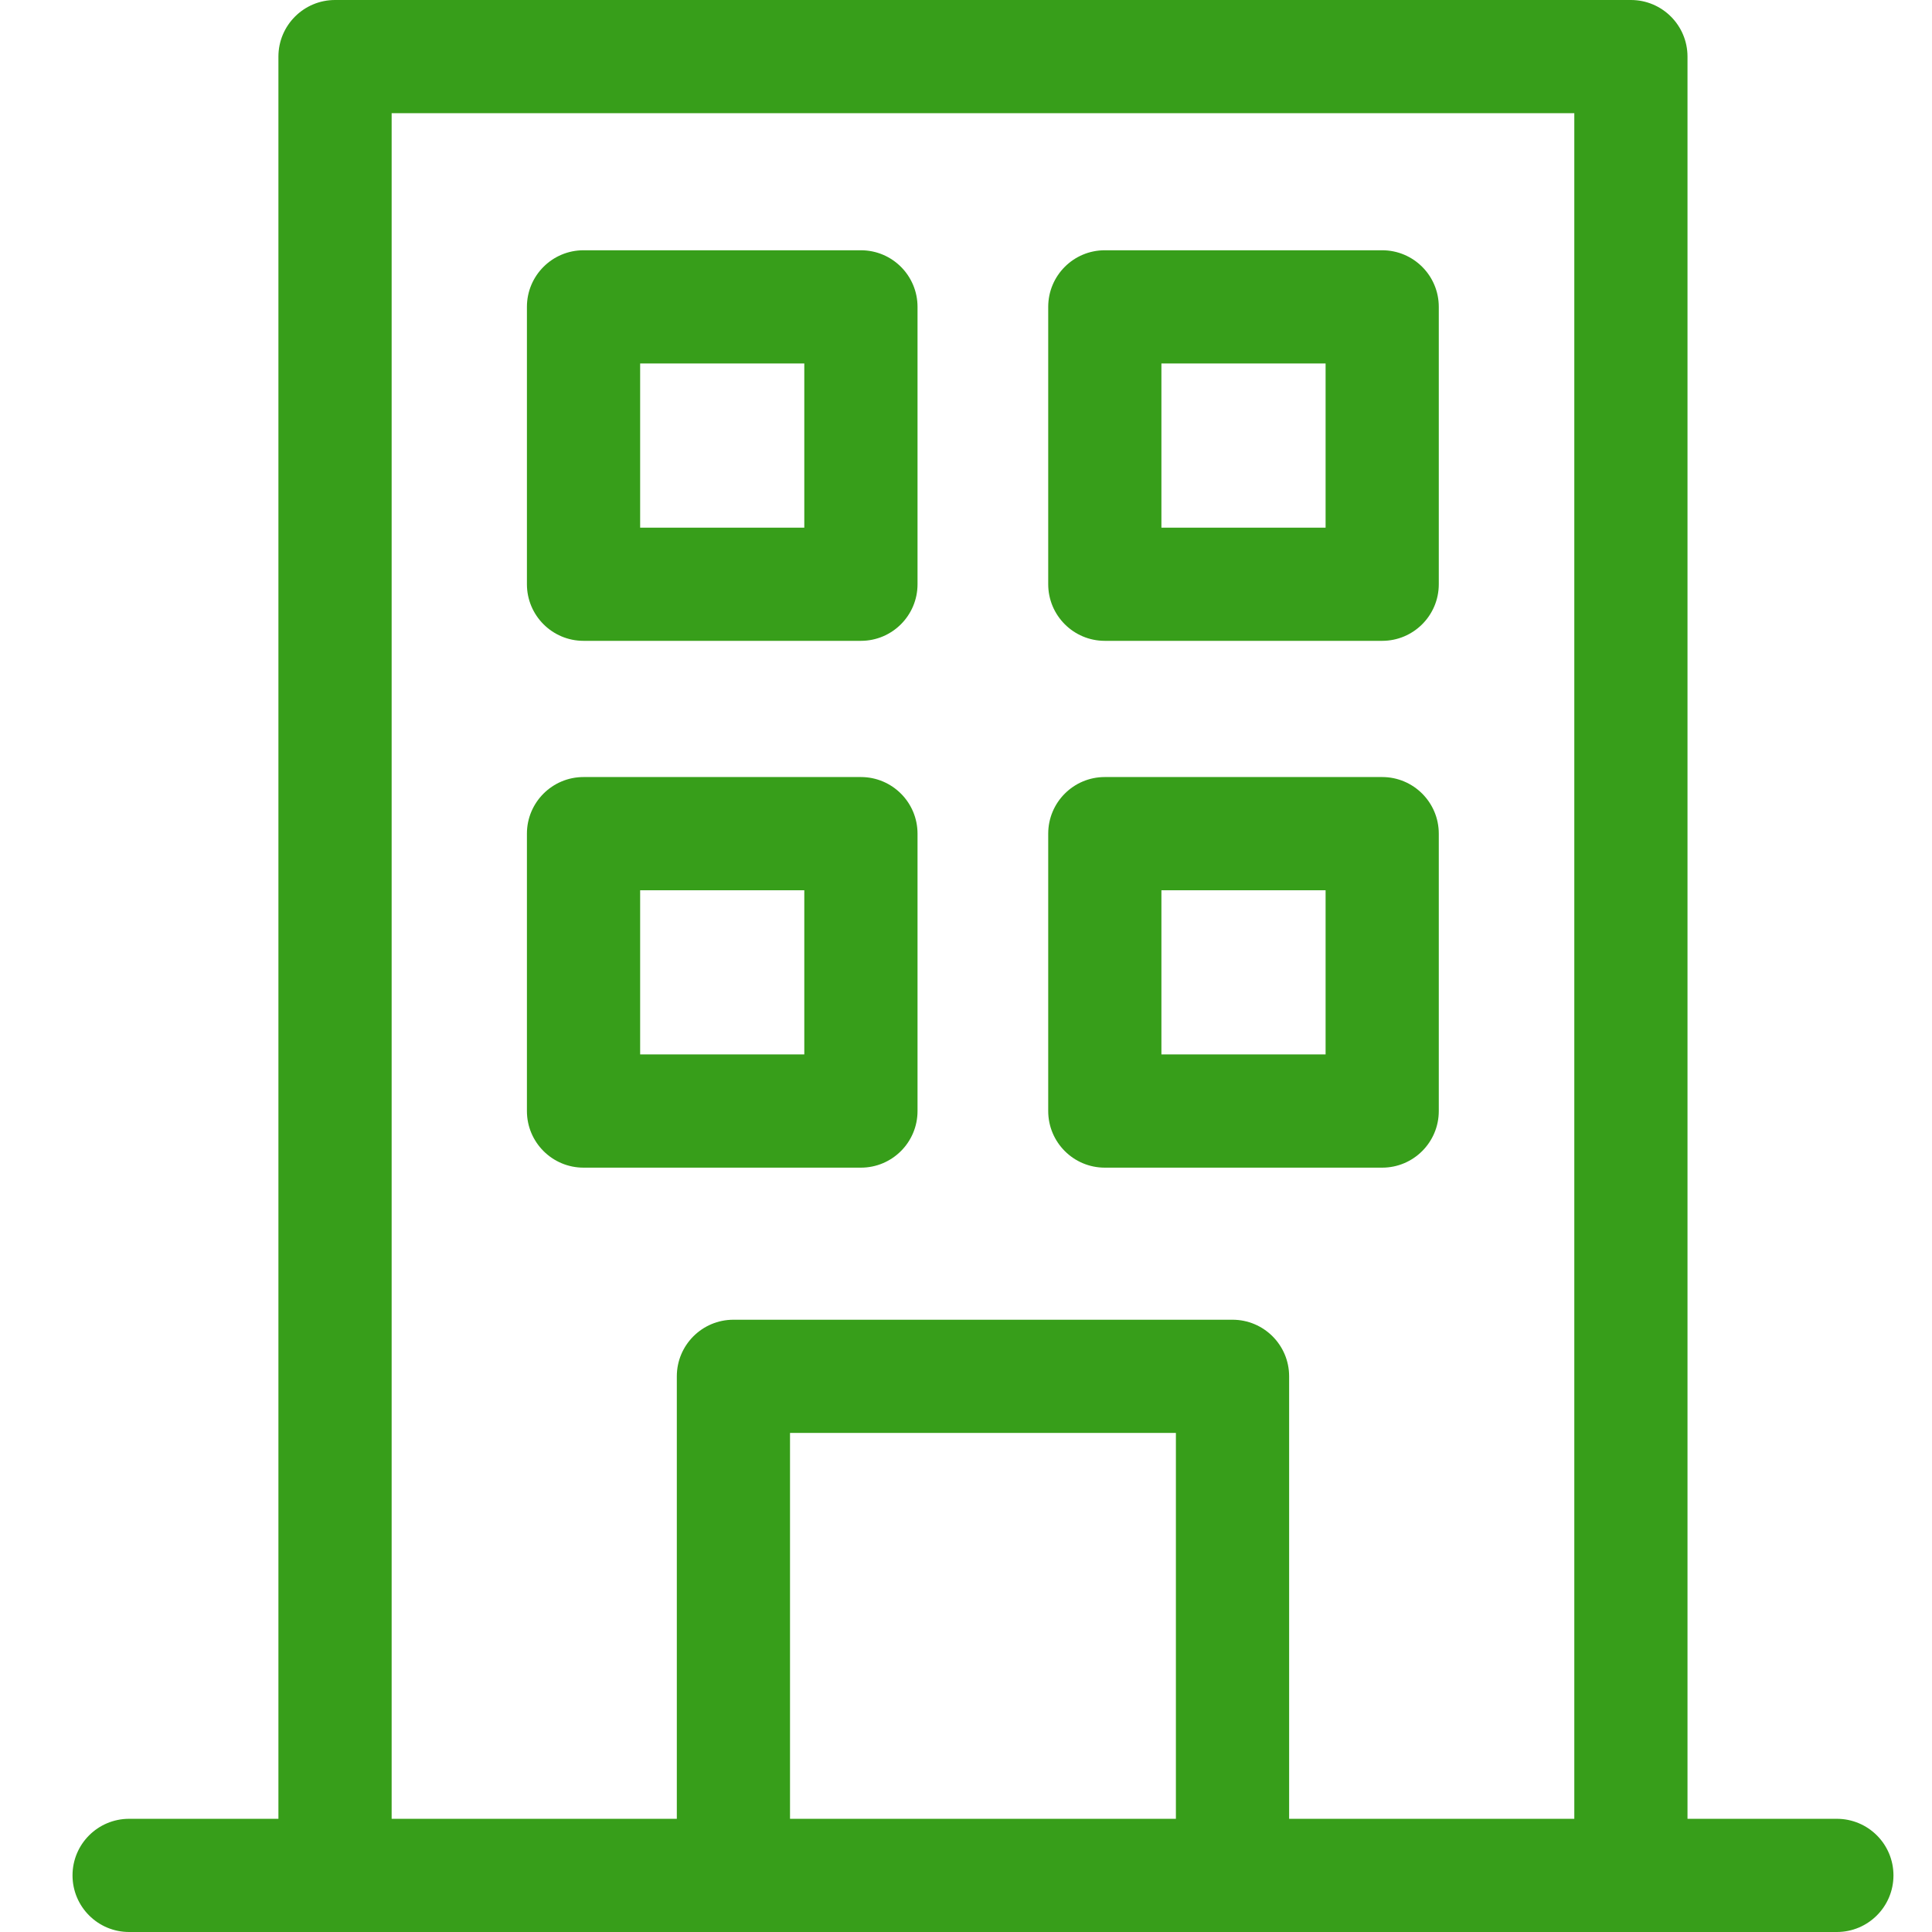
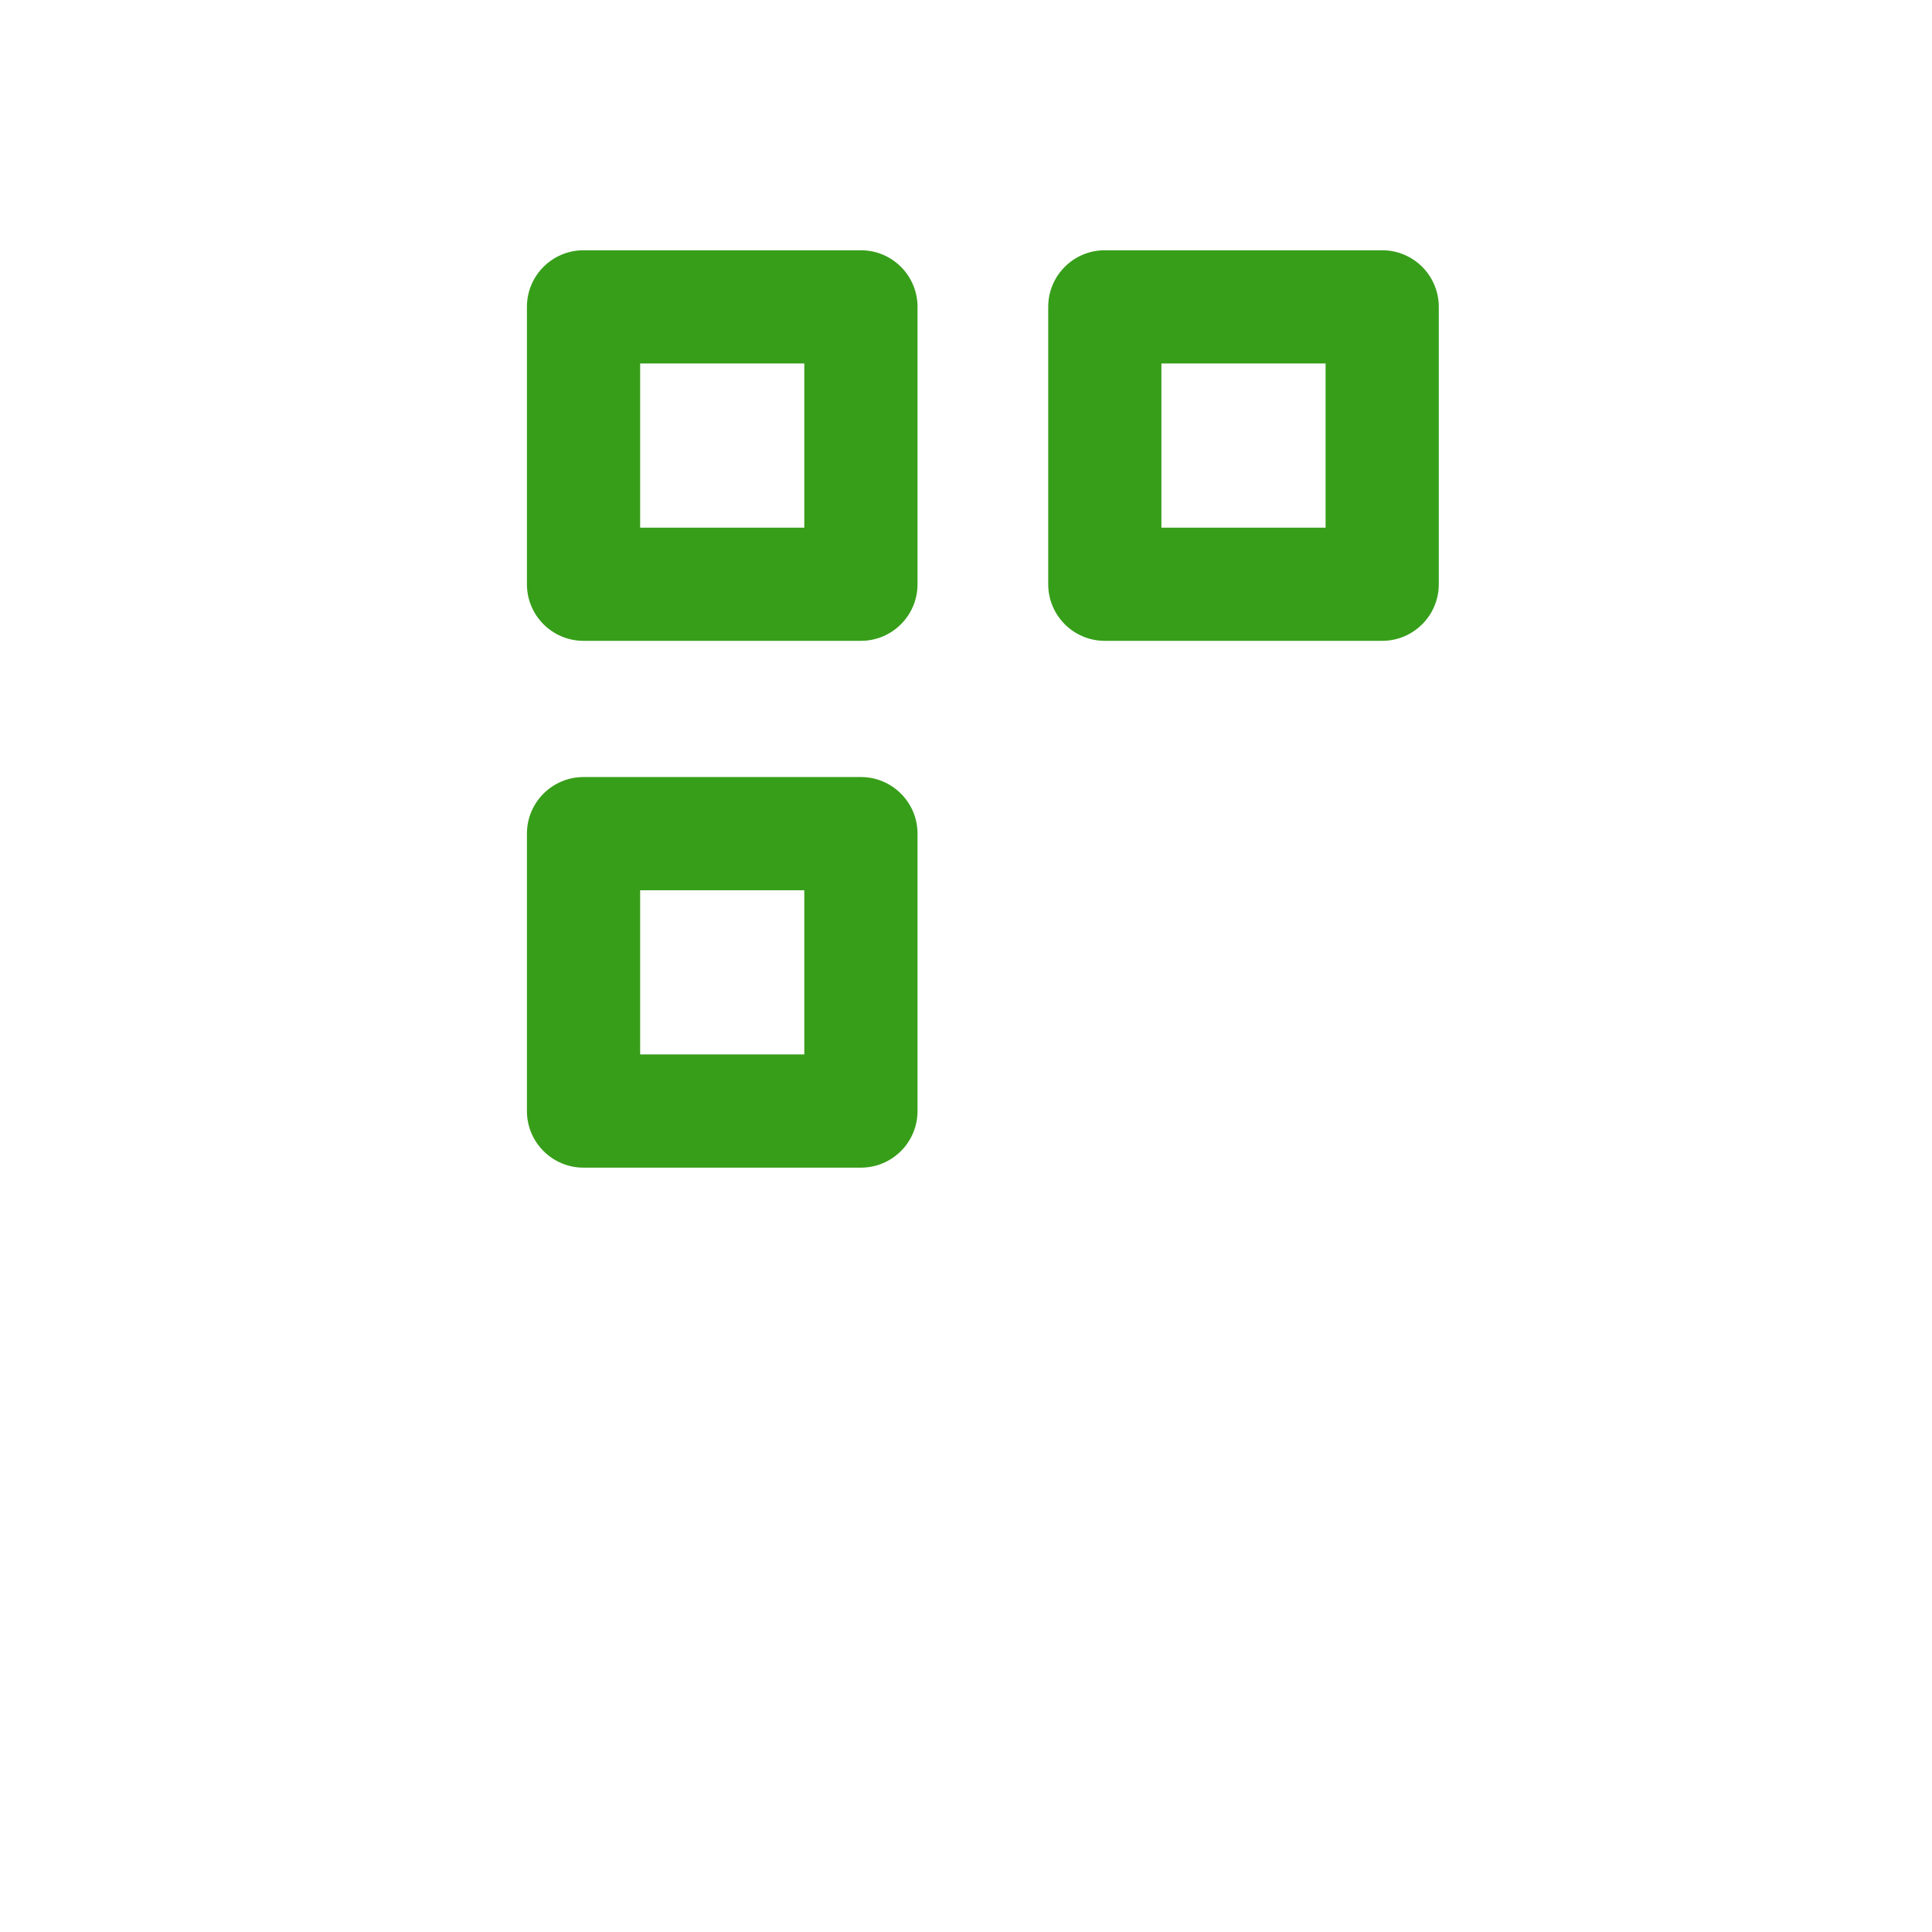
<svg xmlns="http://www.w3.org/2000/svg" width="56" height="56" viewBox="0 0 56 56" fill="none">
-   <path d="M53.242 52.719H48.913V1.641C48.913 0.735 48.179 0 47.273 0H9.711C8.805 0 8.07 0.735 8.07 1.641V52.719H3.742C2.836 52.719 2.102 53.453 2.102 54.359C2.102 55.265 2.836 56 3.742 56H53.242C54.148 56 54.883 55.265 54.883 54.359C54.883 53.453 54.148 52.719 53.242 52.719ZM22.899 52.719V41.534H34.084V52.719H22.899ZM37.366 52.719V39.893C37.366 38.987 36.631 38.253 35.725 38.253H21.259C20.353 38.253 19.618 38.987 19.618 39.893V52.719H11.352V3.281H45.632V52.719H37.366Z" fill="#379E1A" />
  <path d="M24.954 7.254H16.914C16.008 7.254 15.273 7.988 15.273 8.895V16.934C15.273 17.84 16.008 18.575 16.914 18.575H24.954C25.86 18.575 26.595 17.84 26.595 16.934V8.895C26.595 7.988 25.86 7.254 24.954 7.254ZM23.313 15.294H18.555V10.535H23.313V15.294Z" fill="#379E1A" />
  <path d="M40.063 7.254H32.023C31.117 7.254 30.383 7.988 30.383 8.895V16.934C30.383 17.84 31.117 18.575 32.023 18.575H40.063C40.969 18.575 41.704 17.84 41.704 16.934V8.895C41.704 7.988 40.969 7.254 40.063 7.254ZM38.423 15.294H33.664V10.535H38.423V15.294Z" fill="#379E1A" />
  <path d="M24.954 22.523H16.914C16.008 22.523 15.273 23.258 15.273 24.164V32.204C15.273 33.11 16.008 33.845 16.914 33.845H24.954C25.86 33.845 26.595 33.11 26.595 32.204V24.164C26.595 23.258 25.86 22.523 24.954 22.523ZM23.313 30.563H18.555V25.805H23.313V30.563Z" fill="#379E1A" />
-   <path d="M40.063 22.523H32.023C31.117 22.523 30.383 23.258 30.383 24.164V32.204C30.383 33.11 31.117 33.845 32.023 33.845H40.063C40.969 33.845 41.704 33.11 41.704 32.204V24.164C41.704 23.258 40.969 22.523 40.063 22.523ZM38.423 30.563H33.664V25.805H38.423V30.563Z" fill="#379E1A" />
</svg>